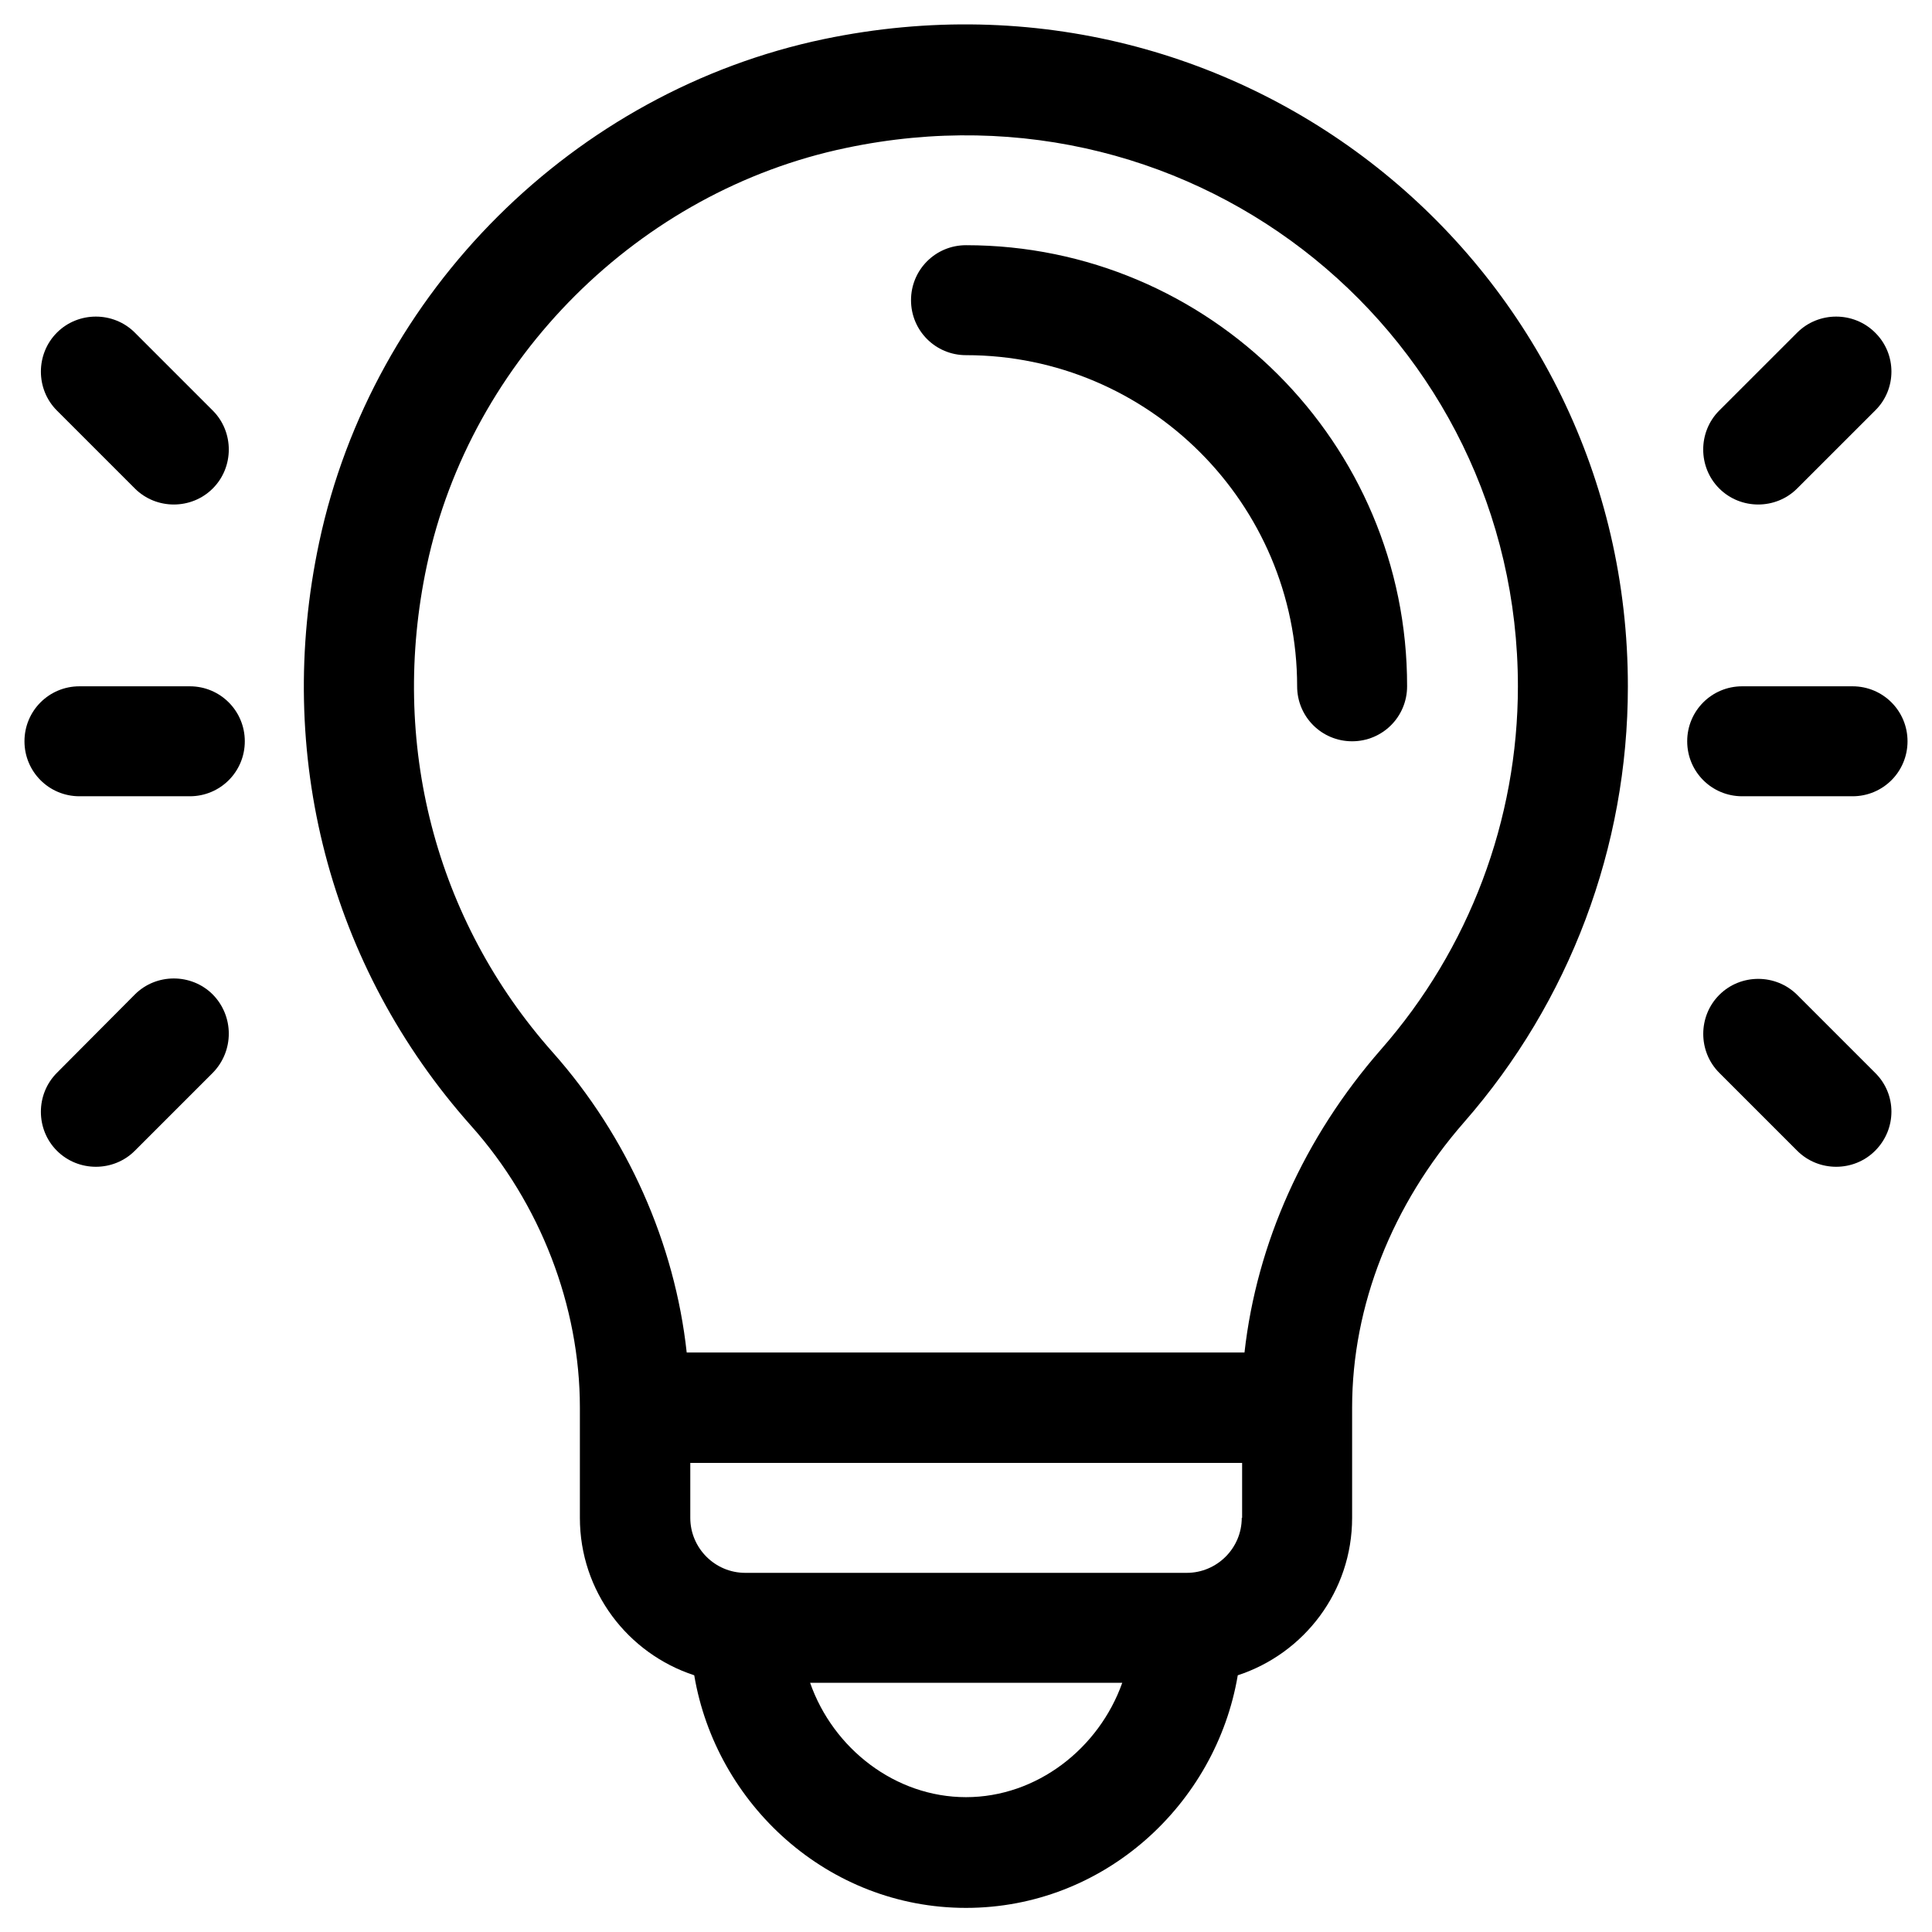
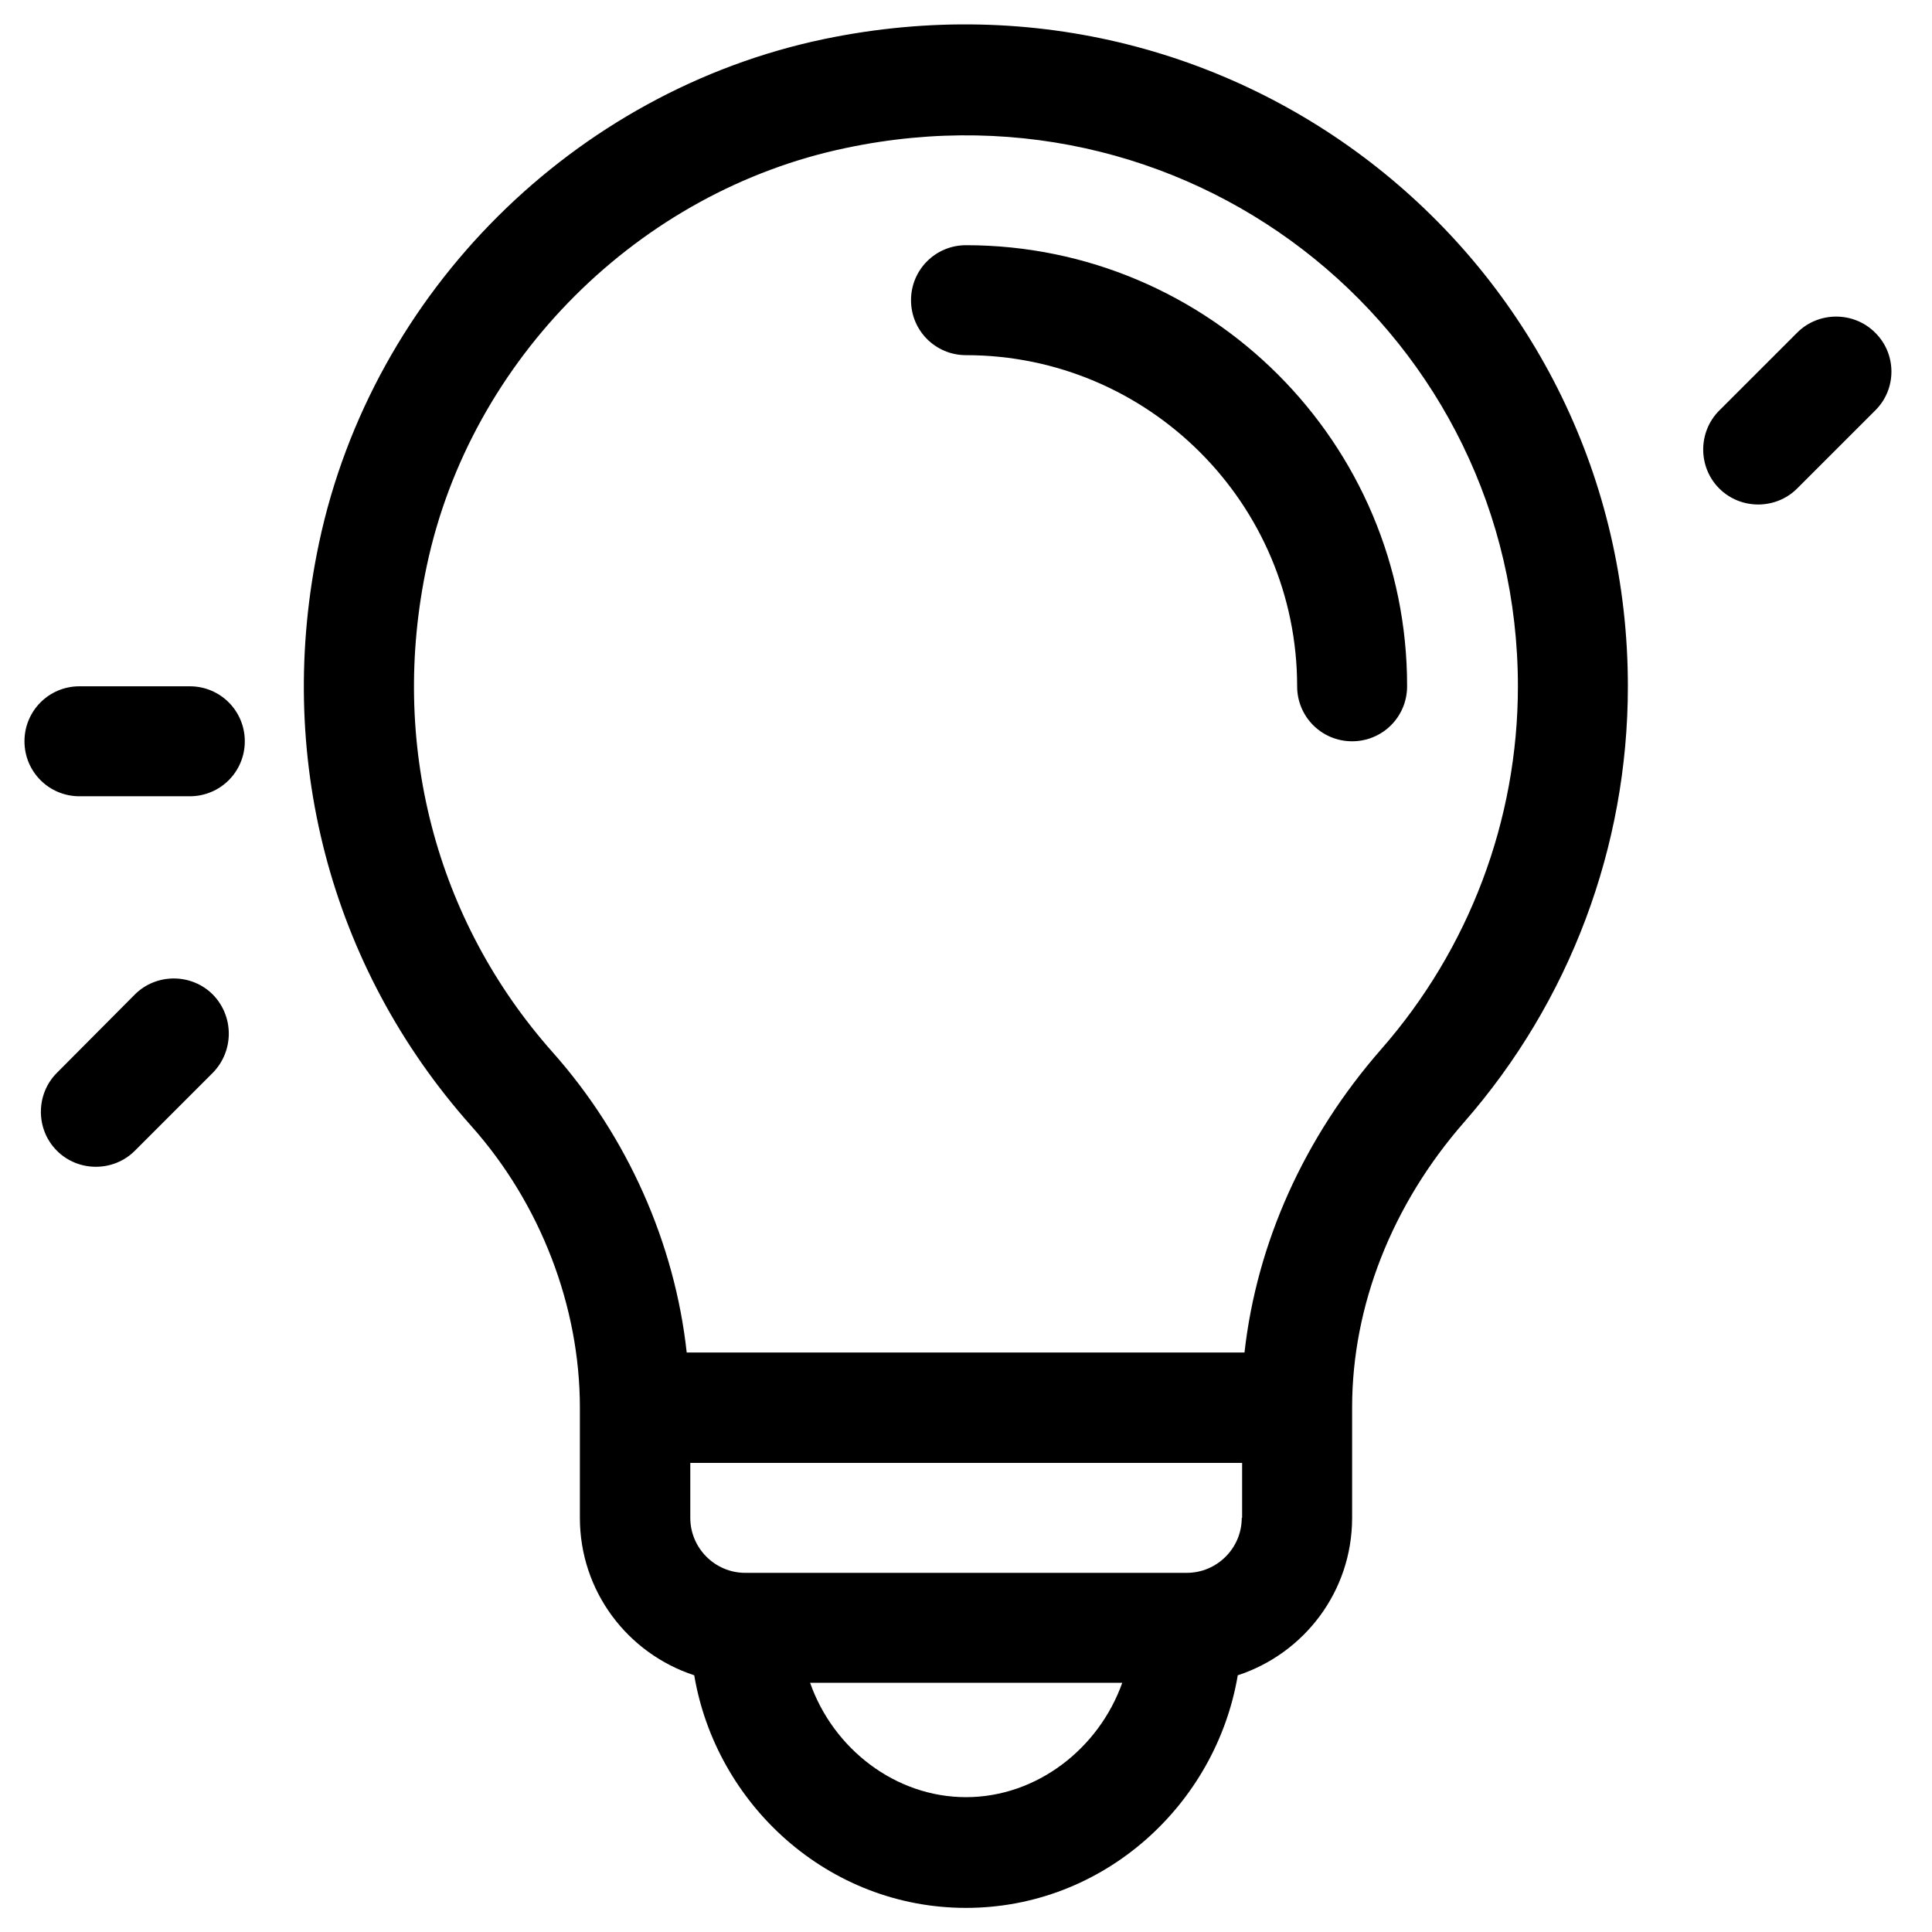
<svg xmlns="http://www.w3.org/2000/svg" version="1.1" id="Capa_1" x="0px" y="0px" viewBox="0 0 480 480" style="enable-background:new 0 0 480 480;" xml:space="preserve">
  <g>
    <g>
      <path d="M240,60.92c-7.57,0-13.66,6.09-13.66,13.66c0,7.57,6.09,13.66,13.66,13.66c45.31,0,82.27,36.86,82.27,82.27    c0,7.57,6.09,13.66,13.66,13.66c7.57,0,13.66-6.09,13.66-13.66C349.69,110.06,300.45,60.92,240,60.92z" />
    </g>
  </g>
  <g>
    <g>
      <path d="M204.71,9.71C142.7,22.69,92.57,72.42,79.3,134.73c-11.2,52.58,2.56,105.46,37.74,144.97    c17.2,19.26,27.03,44.82,27.03,69.98v27.42c0,18.28,11.89,33.71,28.41,39.12c5.41,32.04,33.22,57.79,67.52,57.79    s62.12-25.75,67.52-57.79c16.51-5.41,28.41-20.84,28.41-39.12v-27.42c0-25.26,9.93-50.42,27.82-70.87    c26.24-29.98,40.69-68.41,40.69-108.21C404.53,66.72,309.49-12.11,204.71,9.71z M240,446.5c-17.59,0-33.02-12.09-38.73-28.41    h77.55C273.02,434.41,257.59,446.5,240,446.5z M308.51,377.11c0,7.57-6.19,13.66-13.66,13.66H185.16    c-7.57,0-13.66-6.19-13.66-13.66v-13.66H308.6v13.66H308.51z M343.1,260.74c-19.07,21.82-30.86,48.06-33.91,75.29H170.61    c-2.95-27.13-14.74-53.67-33.22-74.5c-29.29-32.93-40.69-77.06-31.35-120.99c10.91-51.4,52.78-93.08,104.19-103.79    c87.77-18.48,166.89,47.37,166.89,133.77C377.11,203.73,365.02,235.77,343.1,260.74z" />
    </g>
  </g>
  <g>
    <g>
      <path d="M47.16,170.51H19.74c-7.57,0-13.66,6.09-13.66,13.66c0,7.57,6.09,13.66,13.66,13.66h27.42c7.57,0,13.66-6.09,13.66-13.66    C60.82,176.61,54.73,170.51,47.16,170.51z" />
    </g>
  </g>
  <g>
    <g>
-       <path d="M52.86,102L33.5,82.64c-5.31-5.31-14.06-5.31-19.36,0s-5.31,14.06,0,19.36l19.36,19.36c5.31,5.31,14.06,5.31,19.36,0    C58.17,116.06,58.17,107.31,52.86,102z" />
-     </g>
+       </g>
  </g>
  <g>
    <g>
      <path d="M52.86,247.08c-5.31-5.31-14.06-5.31-19.36,0l-19.36,19.46c-5.31,5.31-5.31,14.06,0,19.36c5.31,5.31,14.06,5.31,19.36,0    l19.36-19.36C58.17,261.13,58.17,252.48,52.86,247.08z" />
    </g>
  </g>
  <g>
    <g>
-       <path d="M460.26,170.51h-27.42c-7.57,0-13.66,6.09-13.66,13.66c0,7.57,6.09,13.66,13.66,13.66h27.42    c7.57,0,13.66-6.09,13.66-13.66C473.92,176.61,467.83,170.51,460.26,170.51z" />
-     </g>
+       </g>
  </g>
  <g>
    <g>
      <path d="M465.87,82.64c-5.31-5.31-14.06-5.31-19.36,0L427.14,102c-5.31,5.31-5.31,14.06,0,19.36c5.31,5.31,14.06,5.31,19.36,0    L465.87,102C471.27,96.7,471.27,87.95,465.87,82.64z" />
    </g>
  </g>
  <g>
    <g>
-       <path d="M465.87,266.54l-19.36-19.36c-5.31-5.31-14.06-5.31-19.36,0c-5.31,5.31-5.31,14.06,0,19.36l19.36,19.36    c5.31,5.31,14.06,5.31,19.36,0C471.27,280.5,471.27,271.85,465.87,266.54z" />
-     </g>
+       </g>
  </g>
</svg>